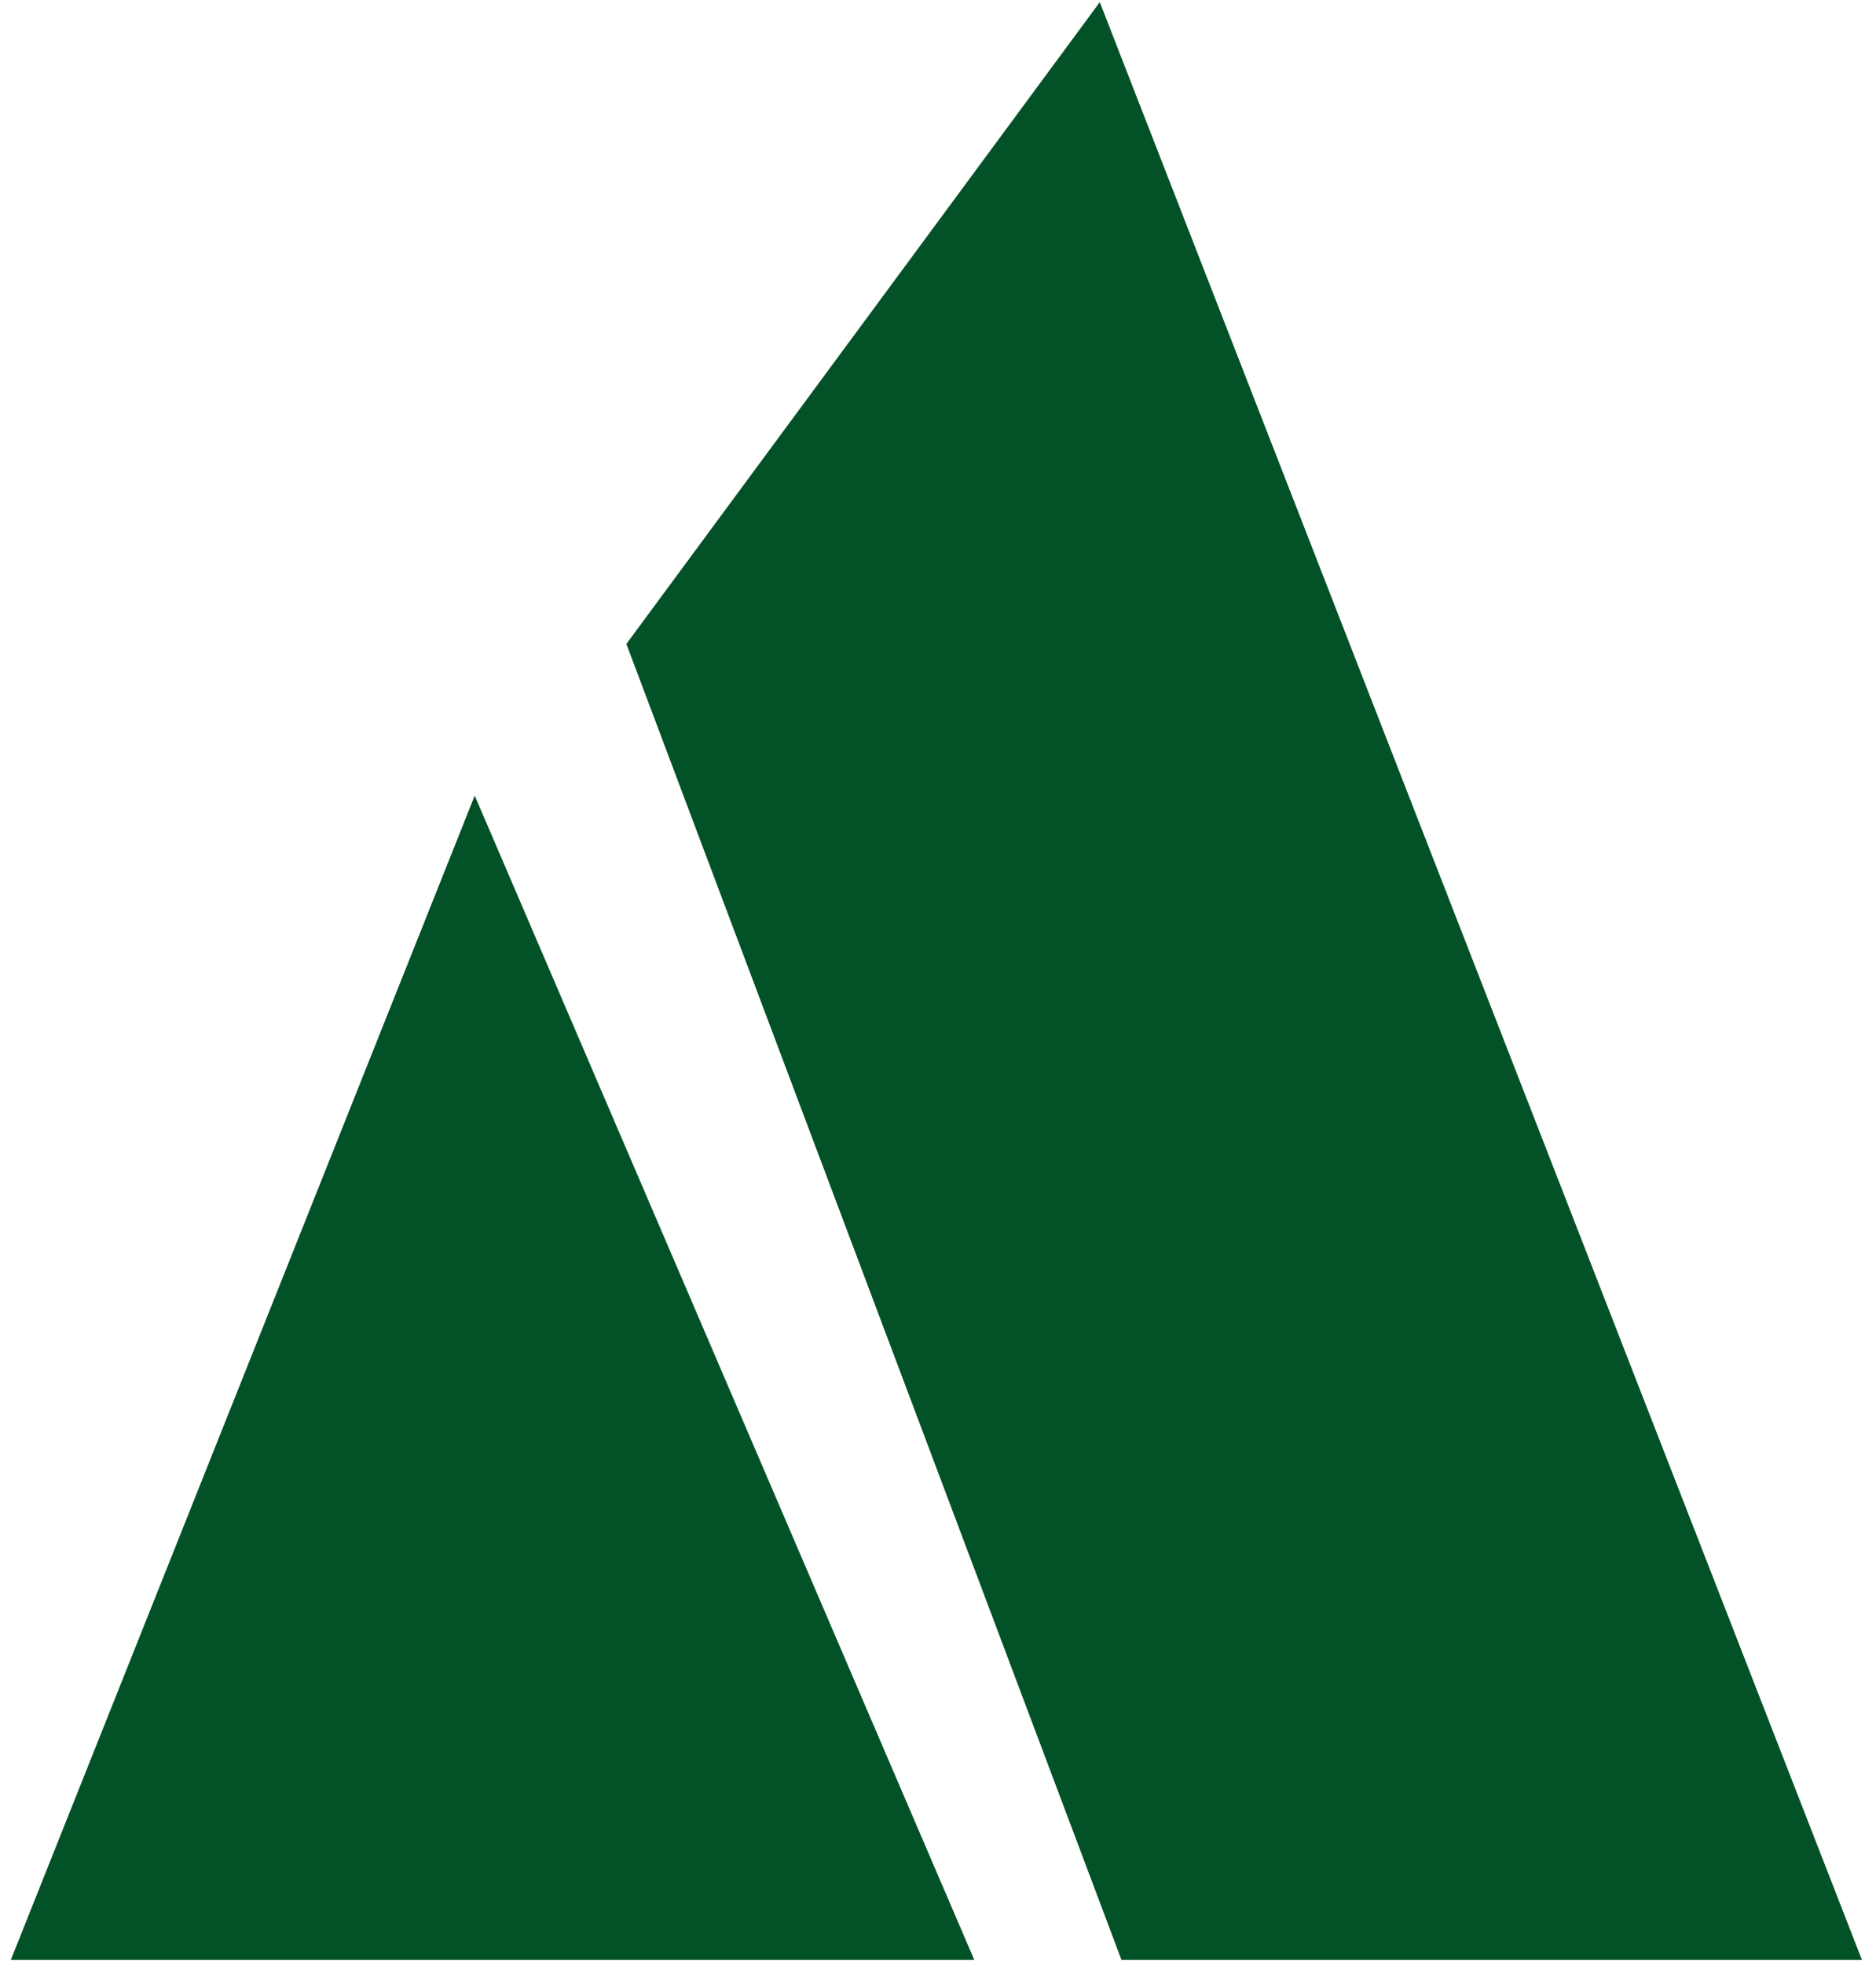
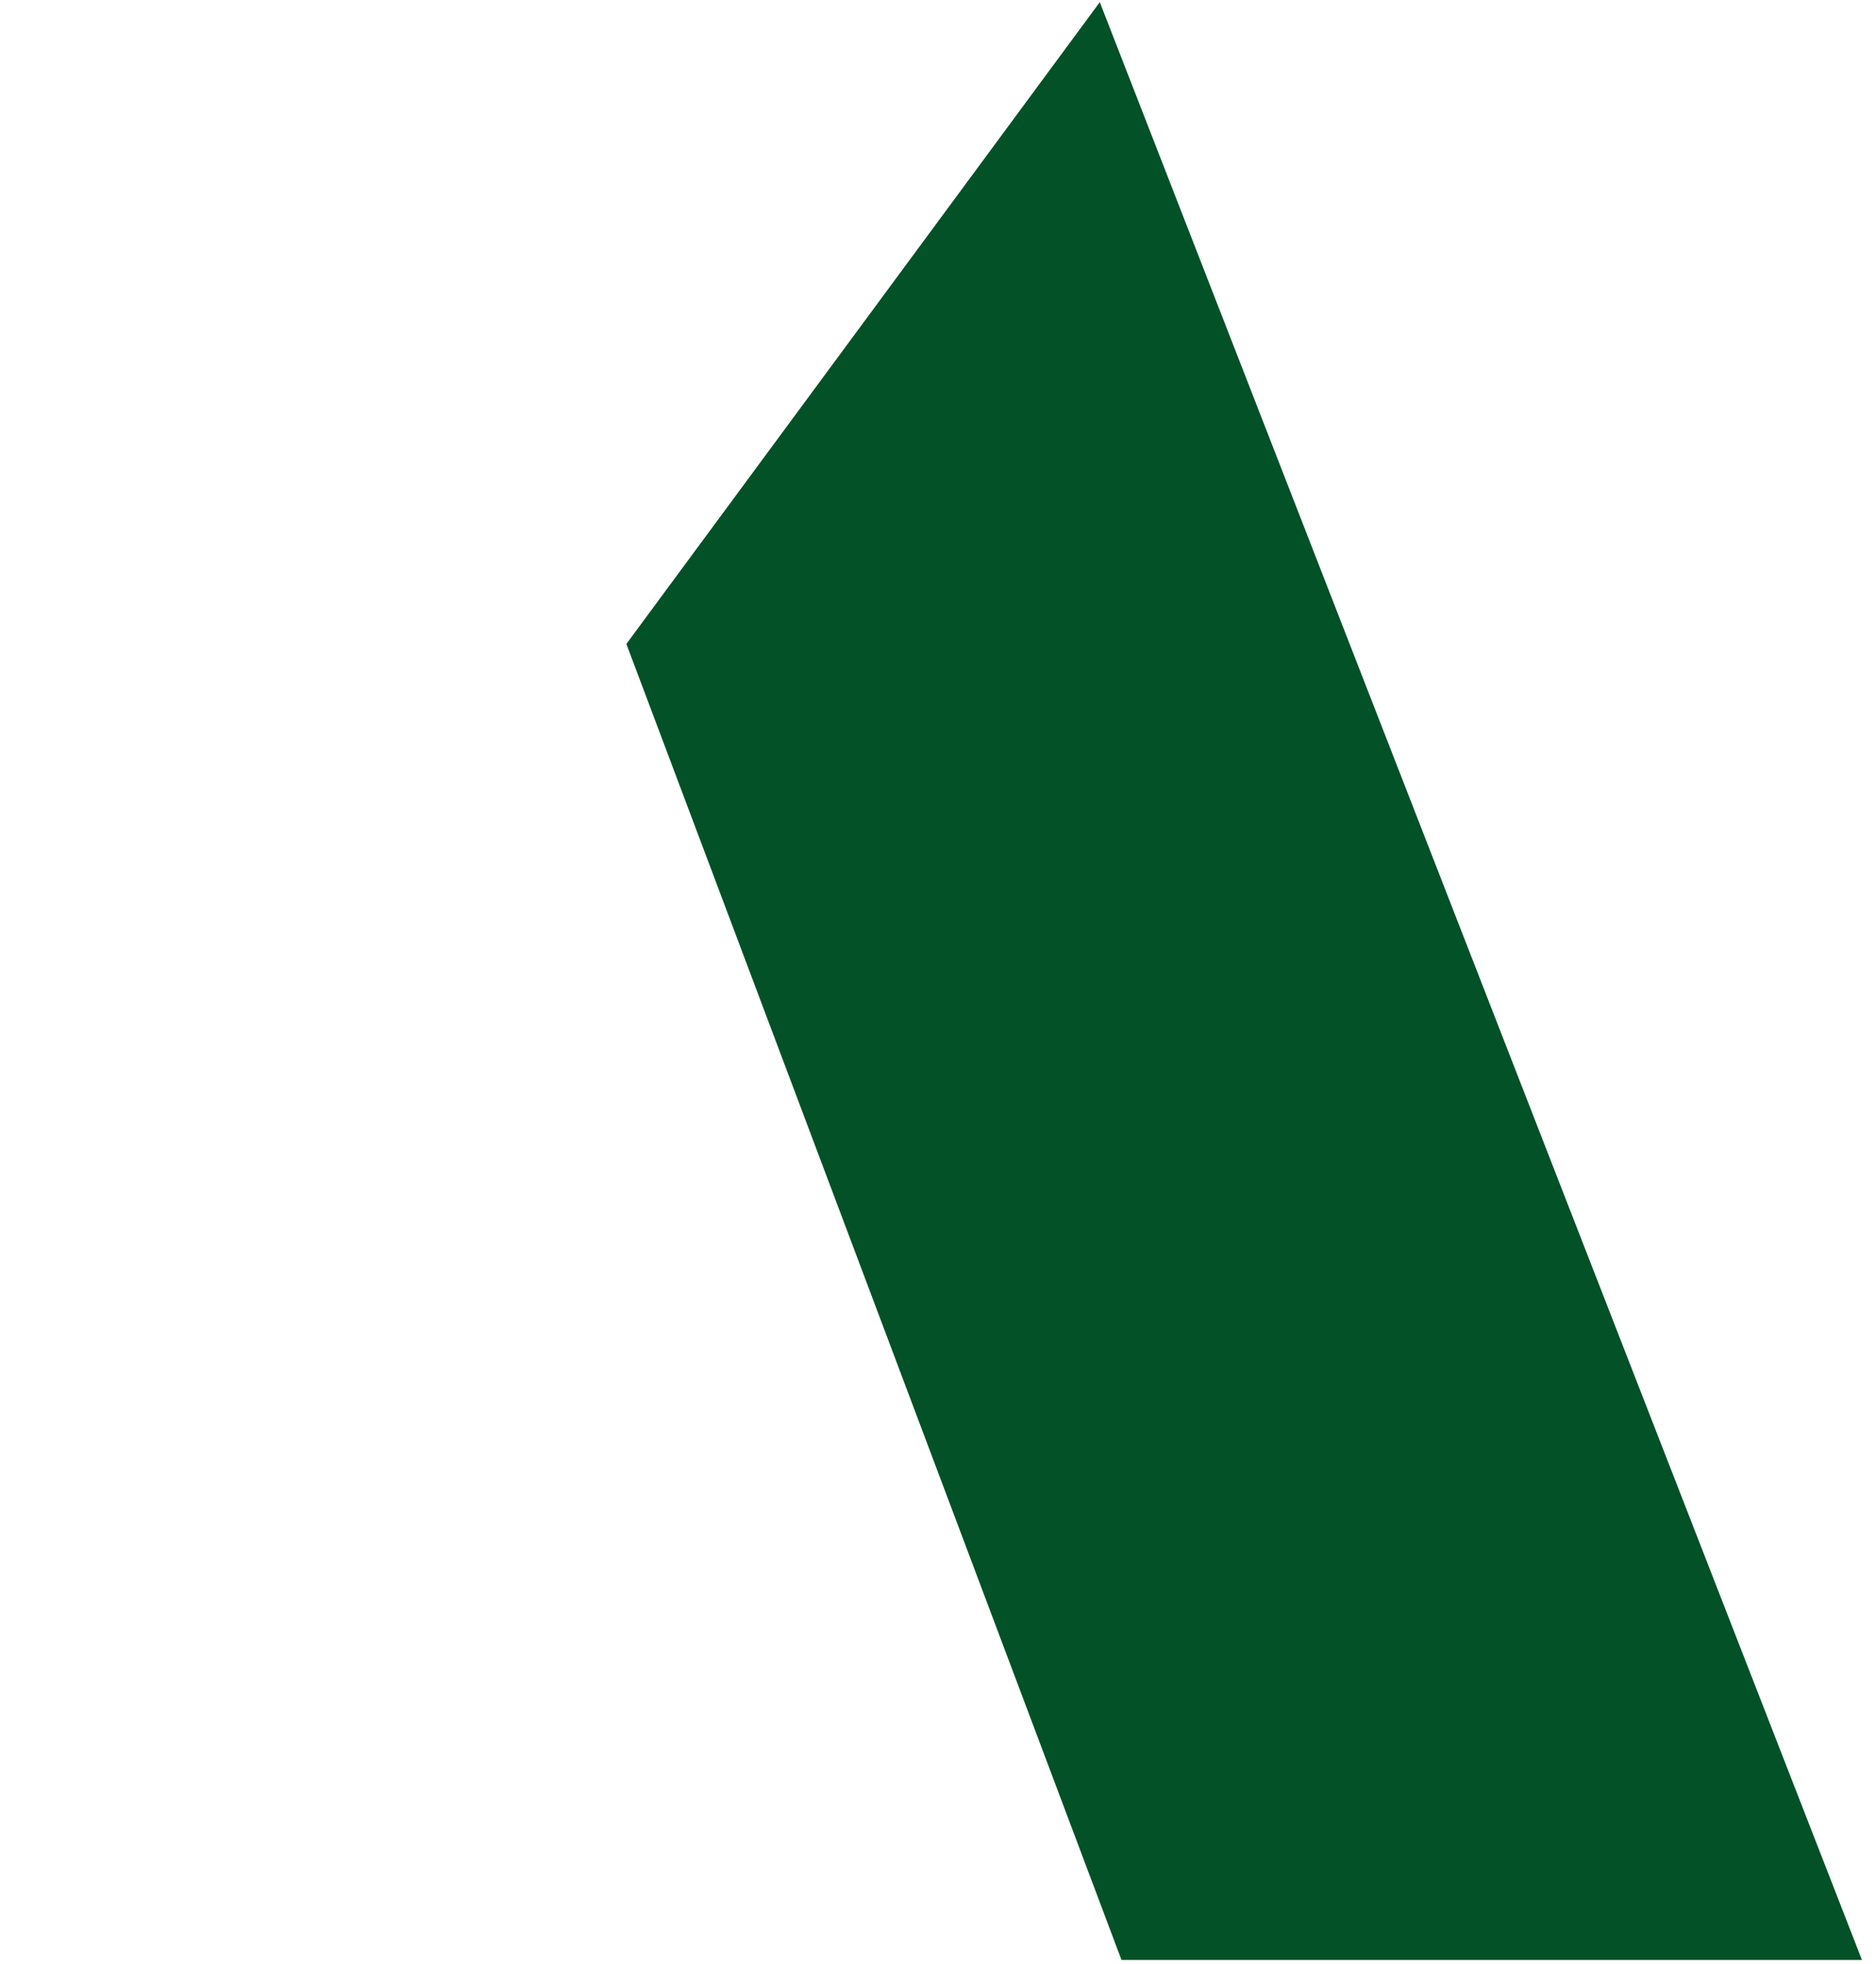
<svg xmlns="http://www.w3.org/2000/svg" width="107" height="112" viewBox="0 0 107 112" fill="none">
-   <path d="M0.617 111.776L27.076 45.375L55.57 111.776H0.617Z" fill="#035127" />
  <path d="M63.965 111.776H106.198L62.728 0.123L35.726 36.725L63.965 111.776Z" fill="#035127" />
</svg>